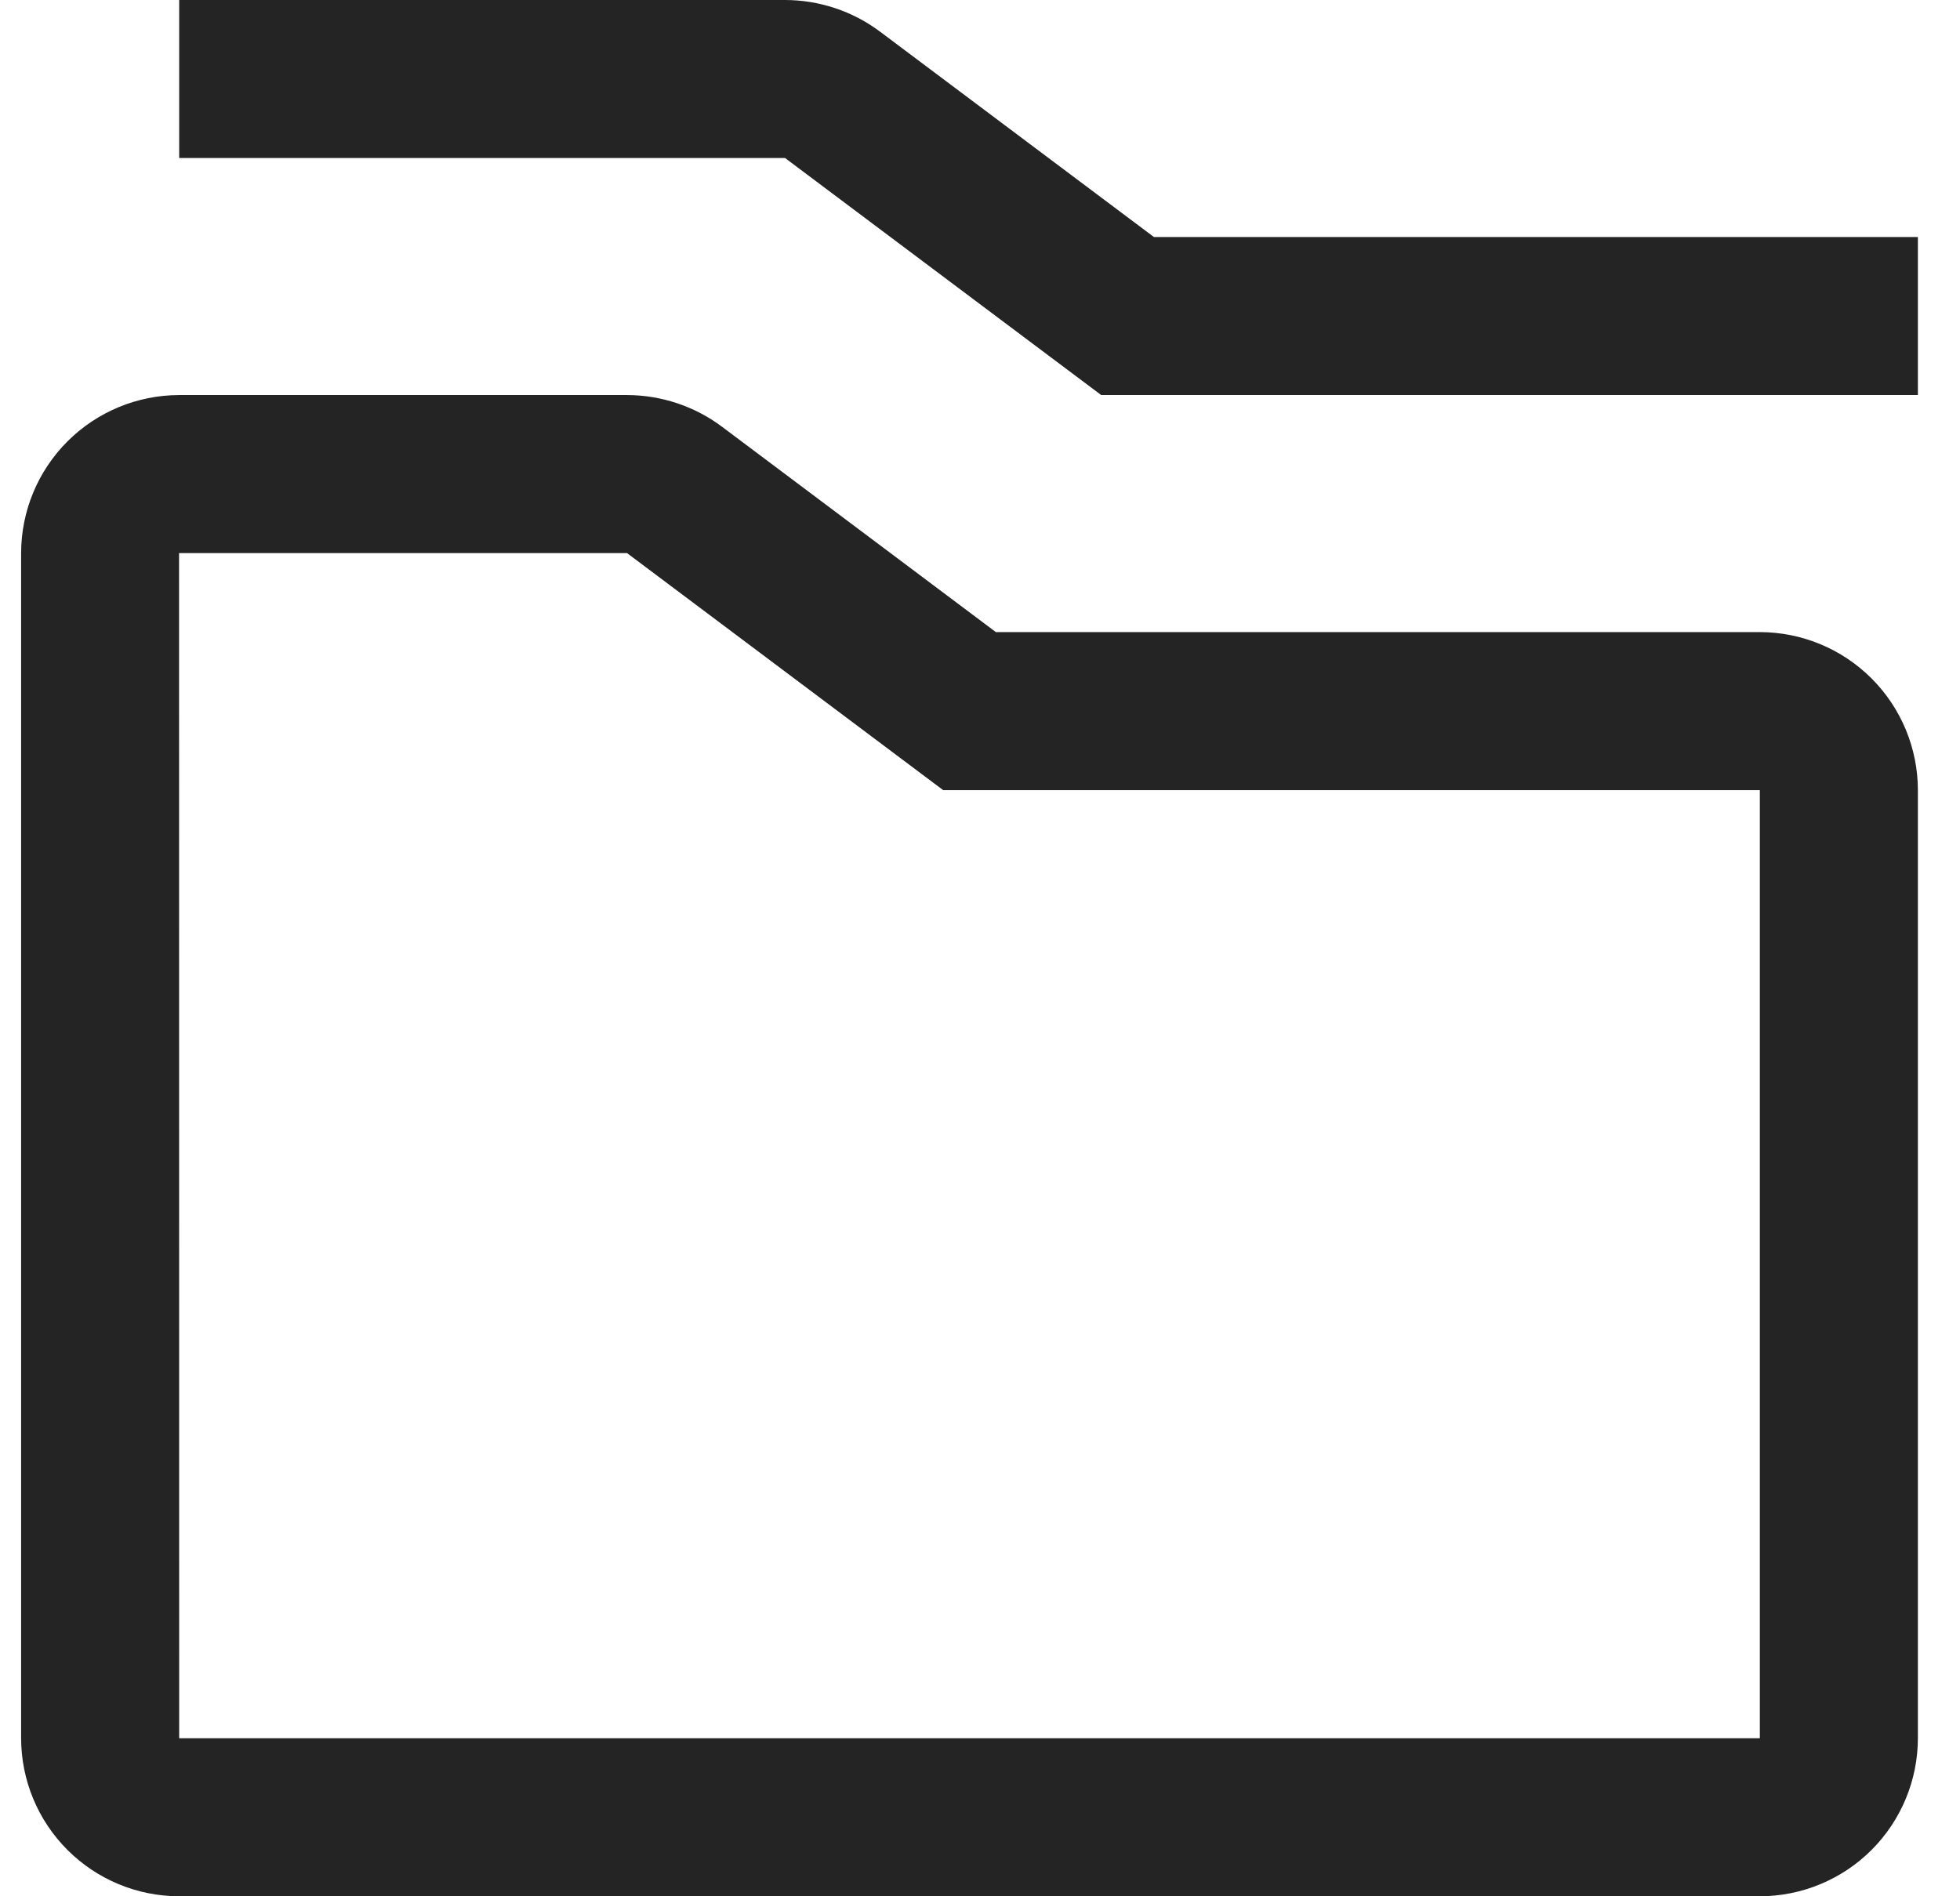
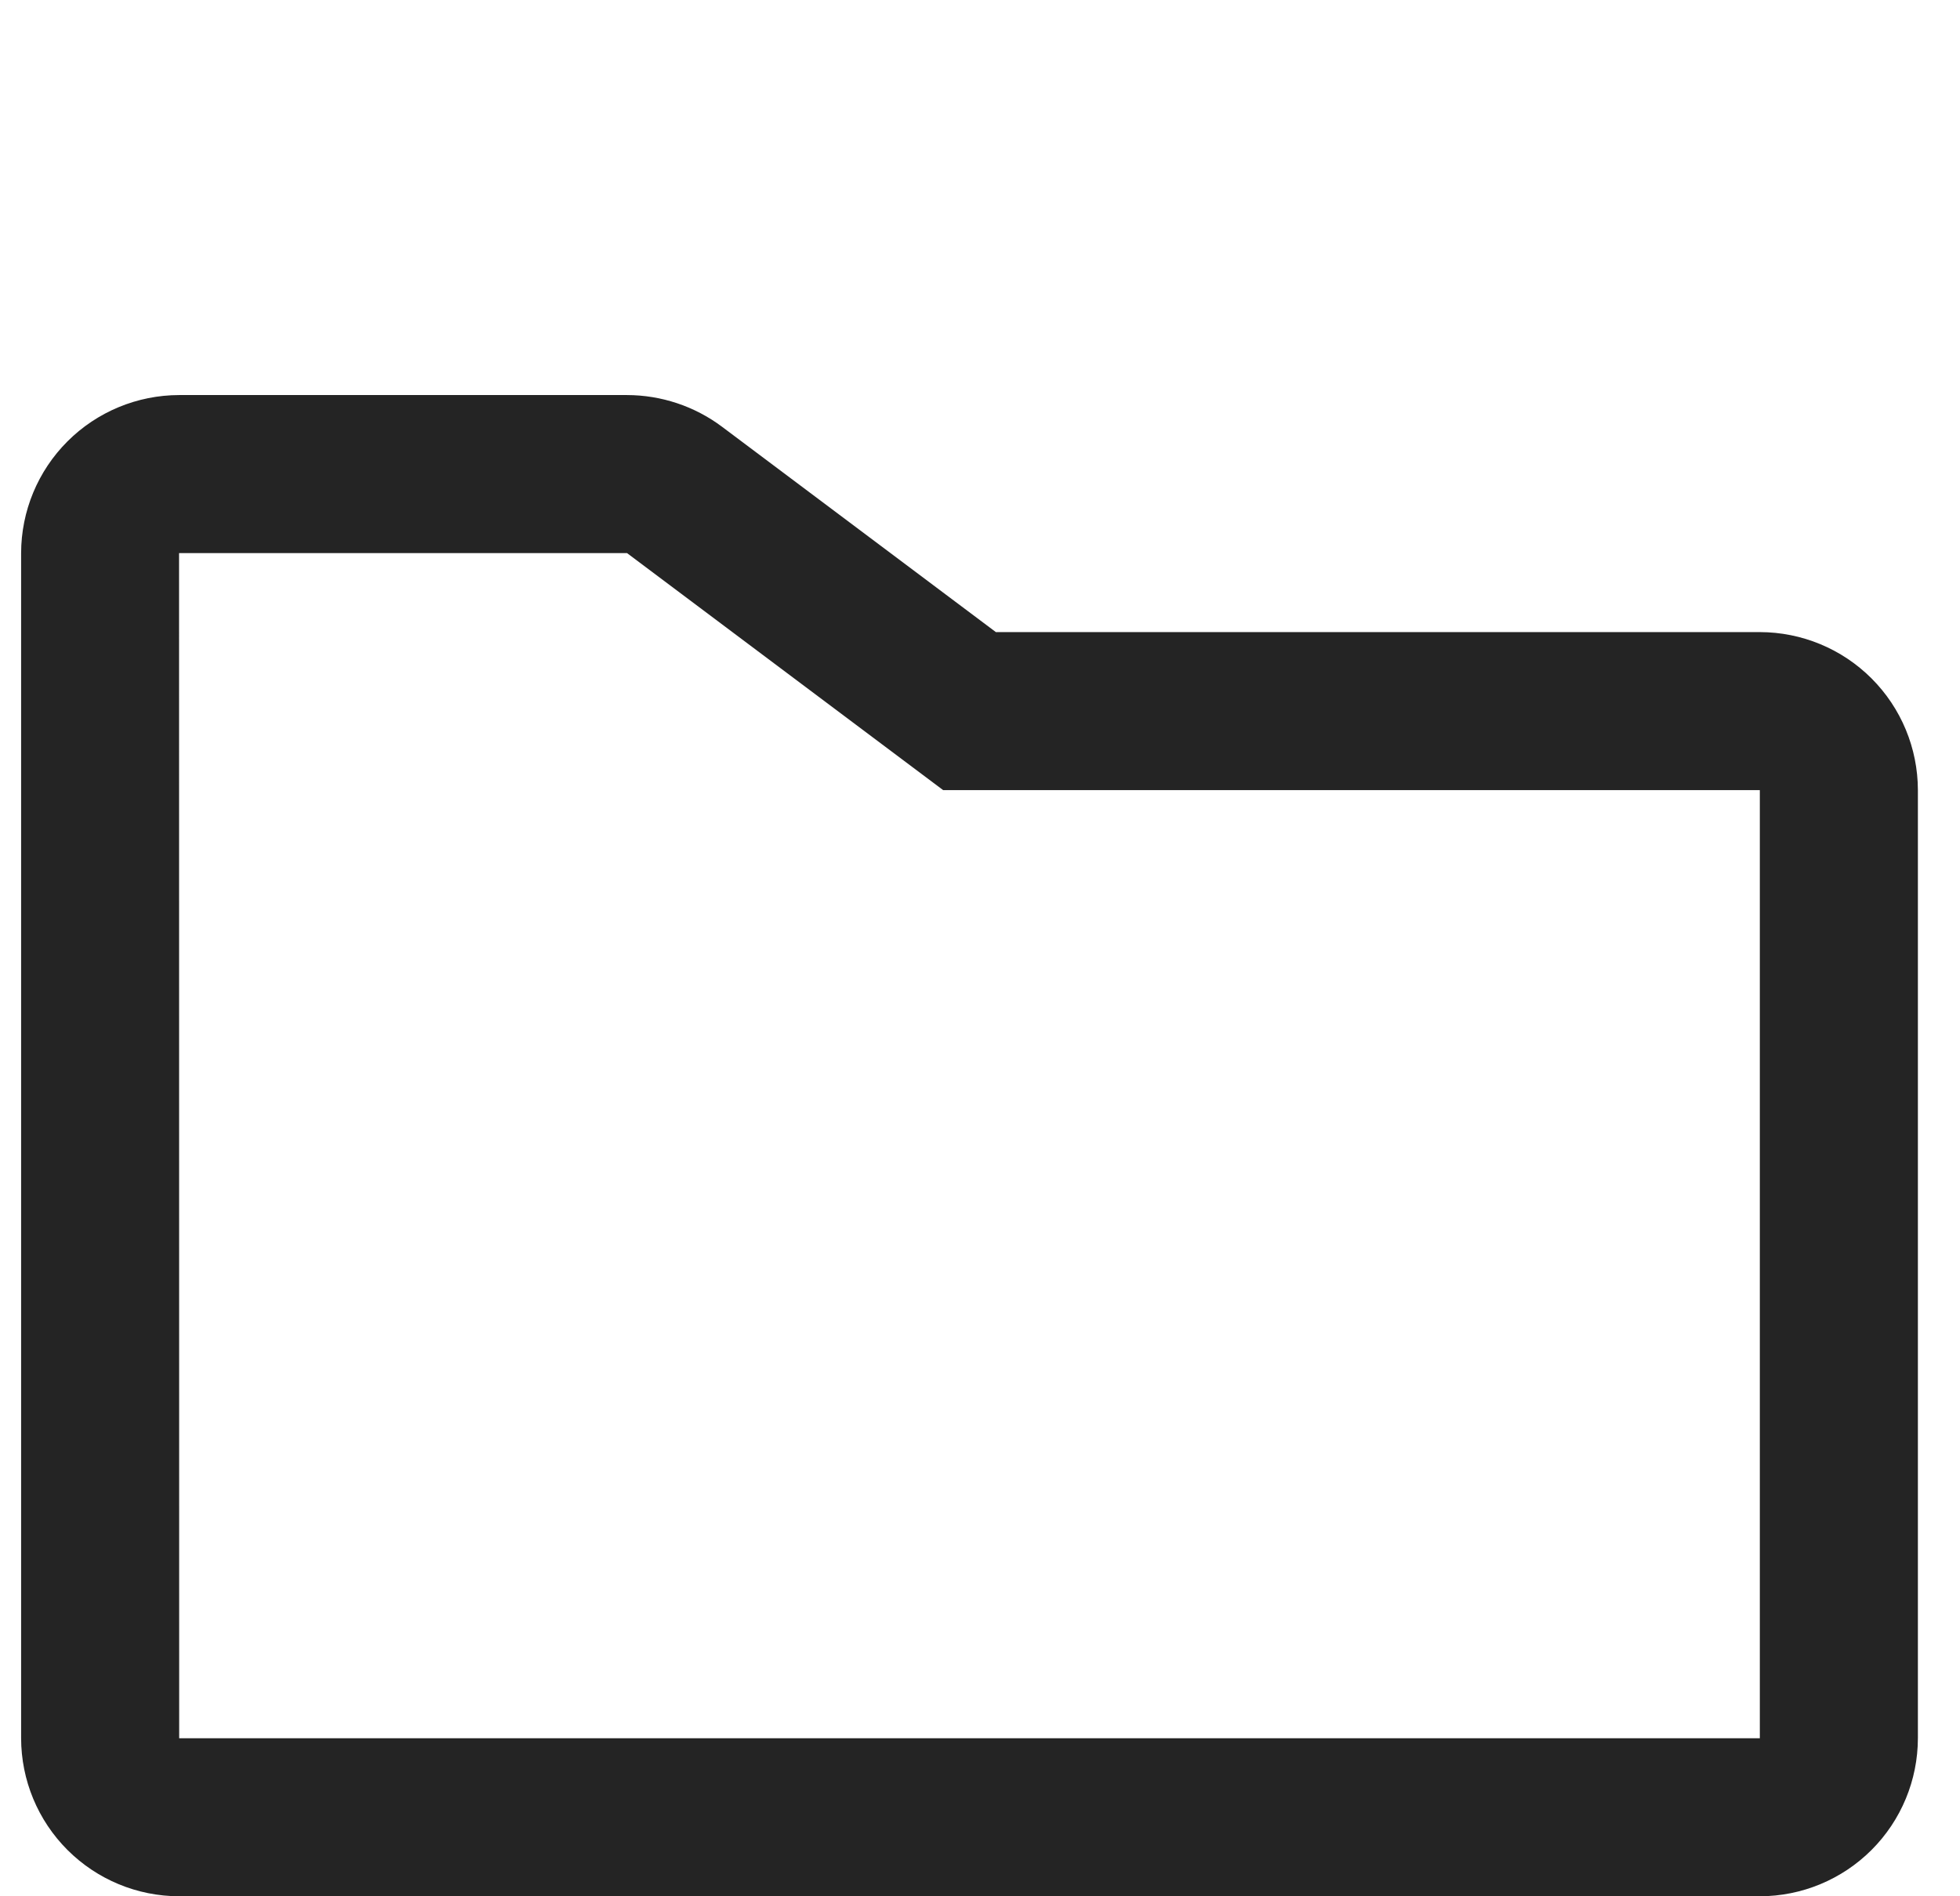
<svg xmlns="http://www.w3.org/2000/svg" width="31" height="30" viewBox="0 0 31 30" fill="none">
  <path d="M27.834 30H2.834C2.171 29.999 1.536 29.736 1.067 29.267C0.598 28.798 0.335 28.163 0.334 27.5V8.75C0.335 8.087 0.598 7.452 1.067 6.983C1.536 6.514 2.171 6.251 2.834 6.25H9.917C10.458 6.251 10.985 6.426 11.418 6.75L15.751 10H27.834C28.497 10.001 29.132 10.264 29.601 10.733C30.07 11.202 30.333 11.837 30.334 12.5V27.5C30.333 28.163 30.07 28.798 29.601 29.267C29.132 29.736 28.497 29.999 27.834 30ZM9.917 8.75H2.832L2.834 27.5H27.834V12.5H14.917L9.917 8.75Z" fill="#242424" />
-   <path d="M30.334 6.25H17.417L12.417 2.5H2.834V0H12.417C12.958 0.001 13.485 0.176 13.918 0.5L18.251 3.75H30.334V6.25Z" fill="#242424" />
</svg>